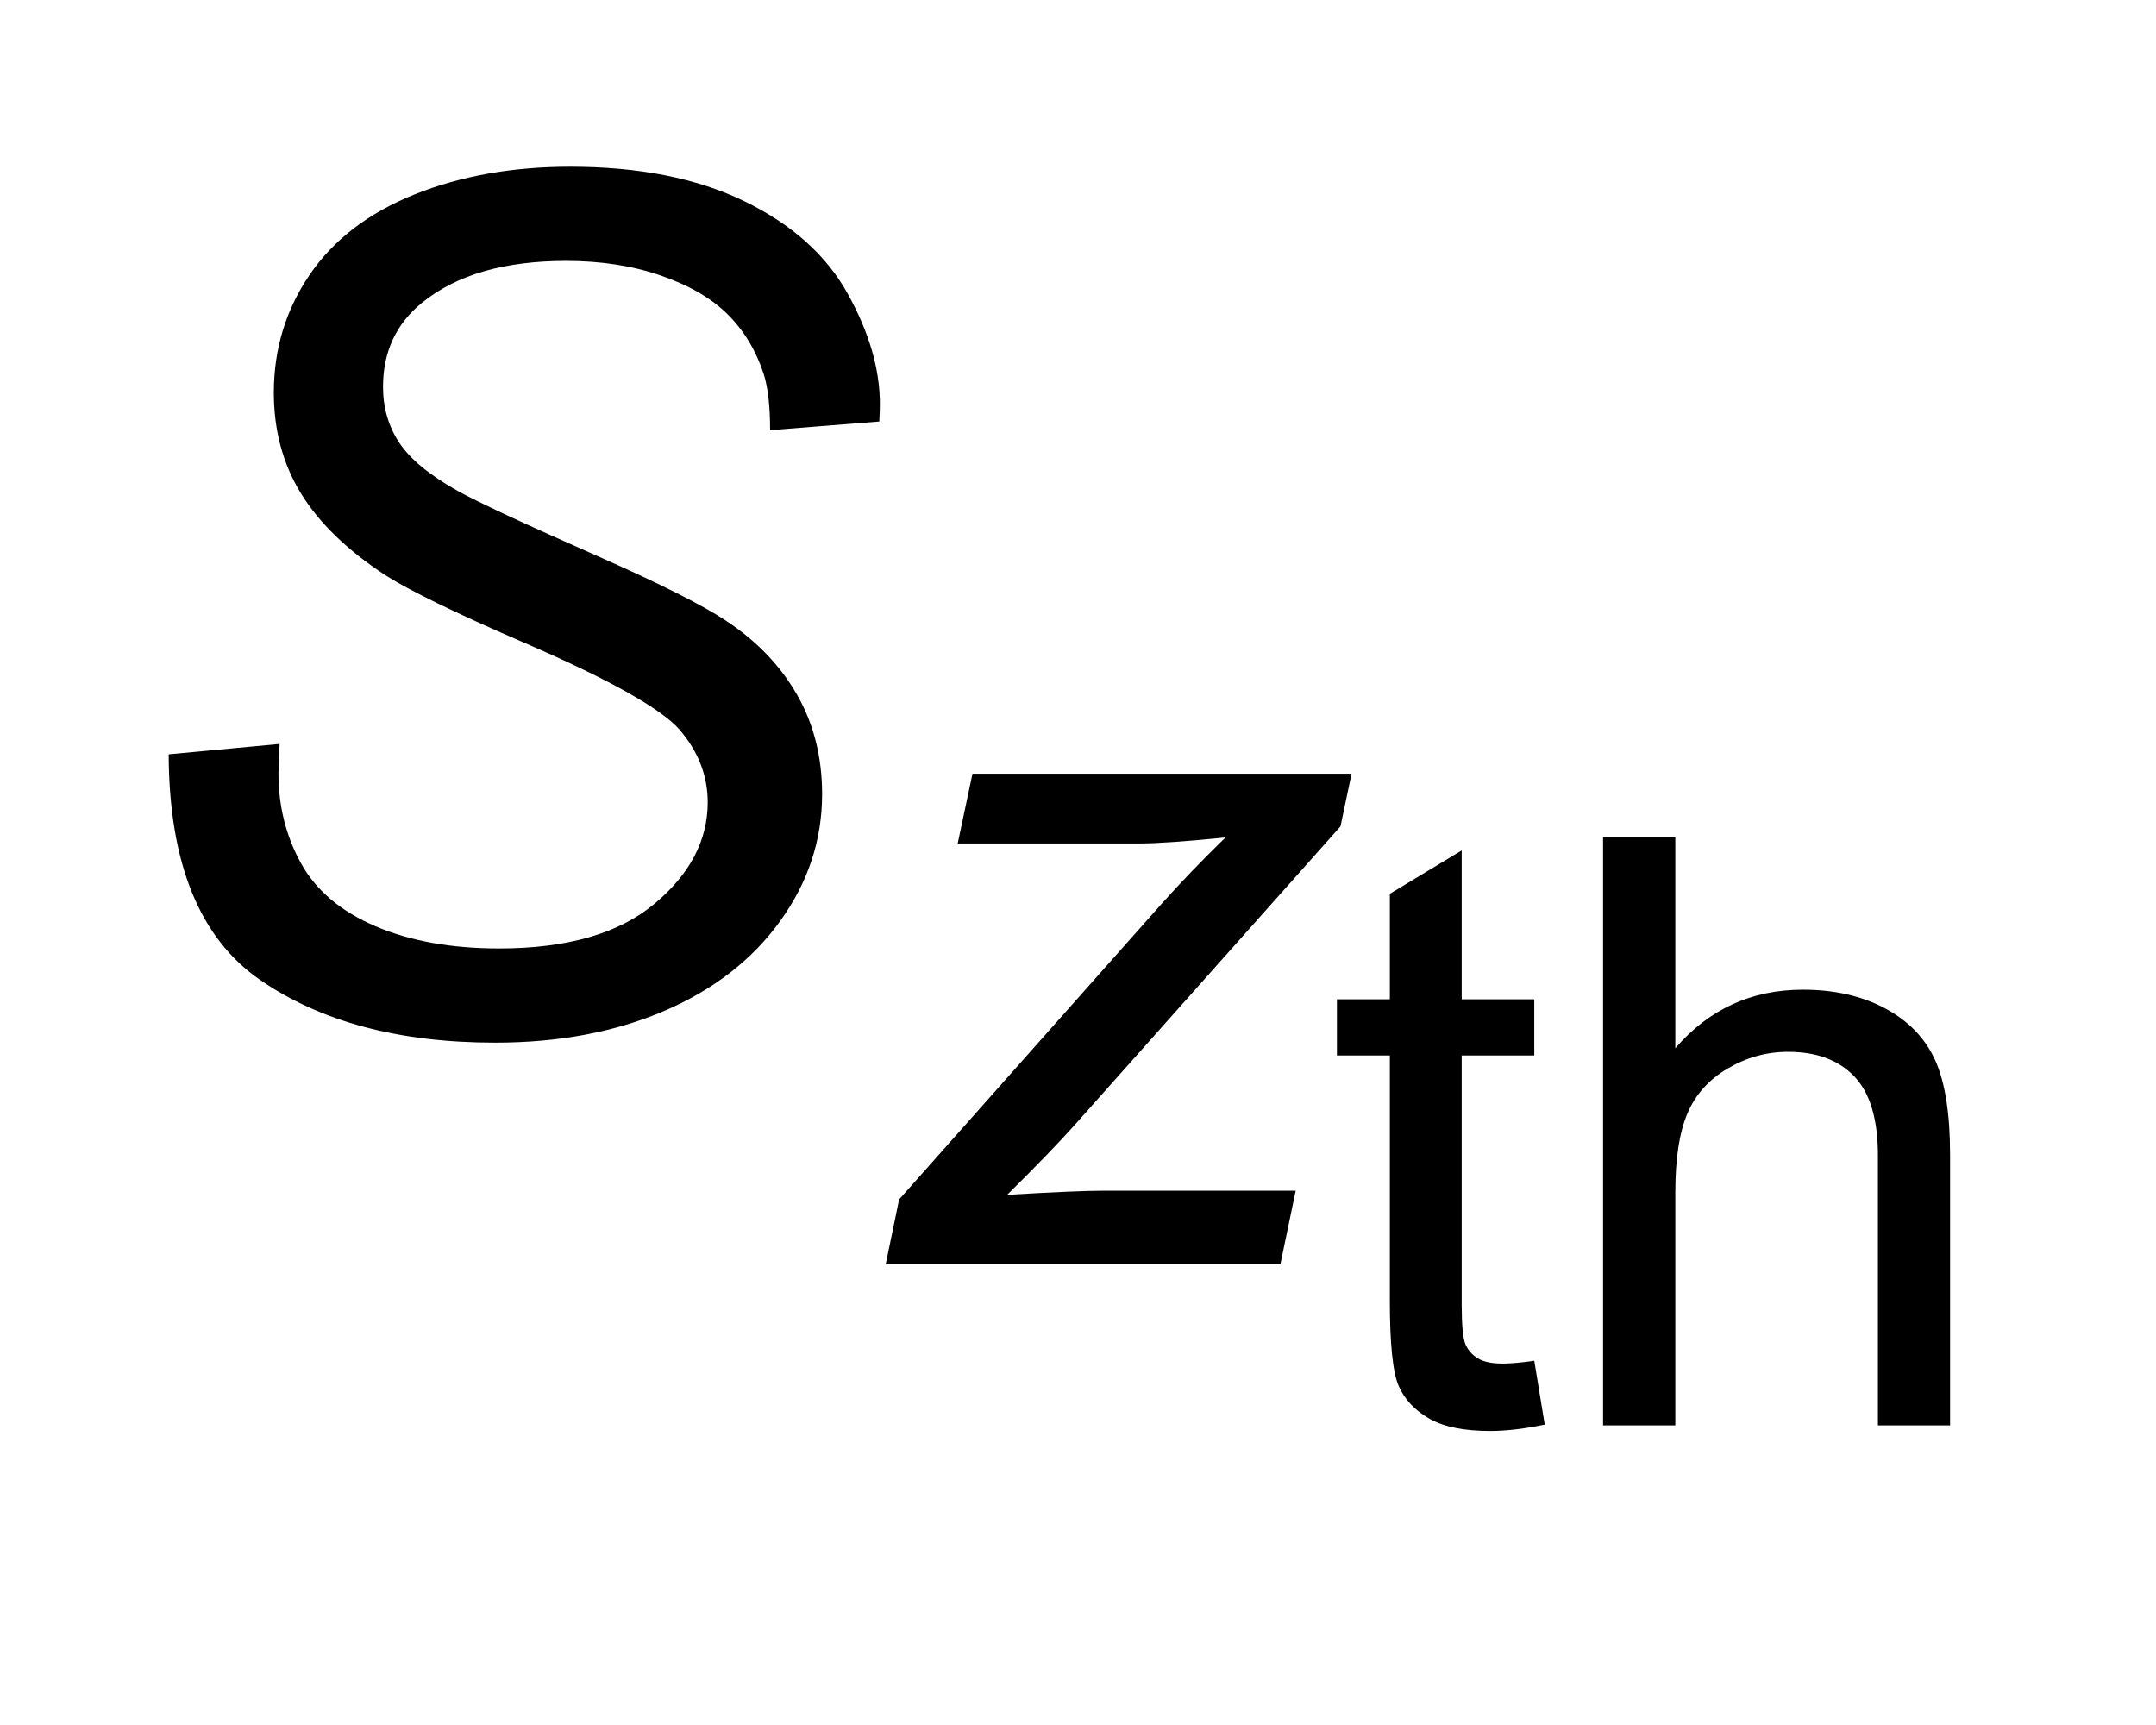
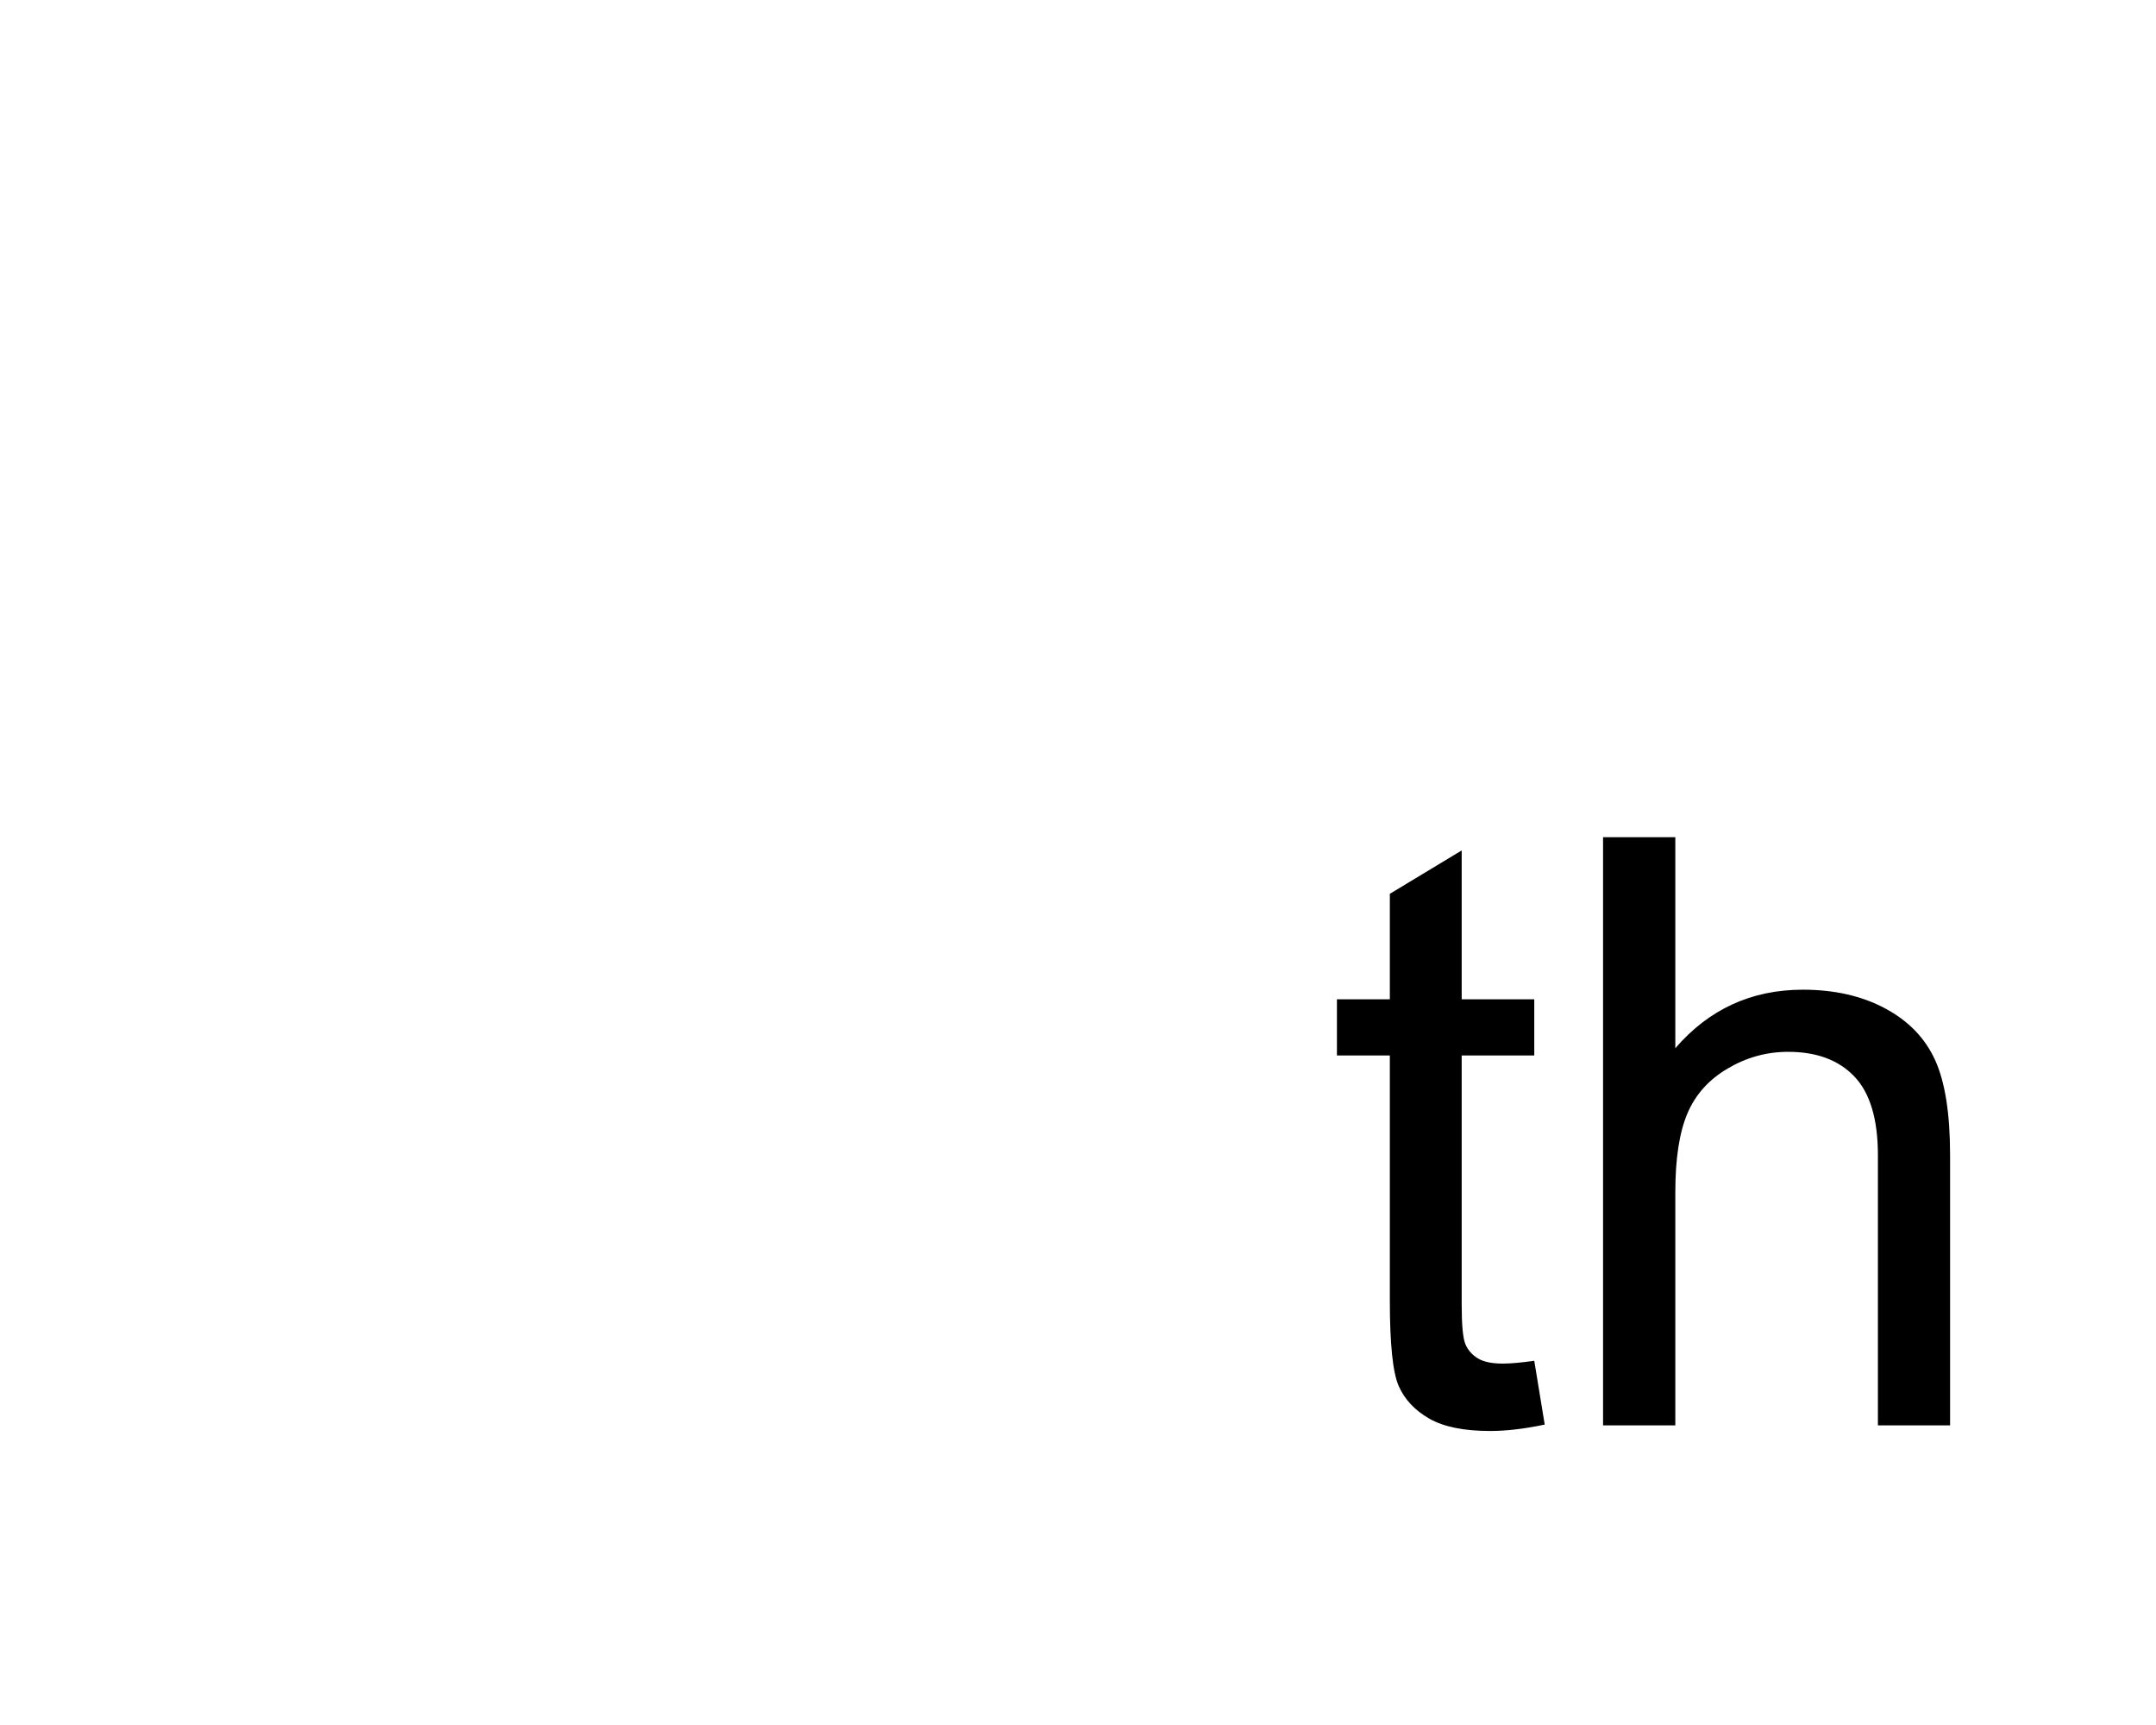
<svg xmlns="http://www.w3.org/2000/svg" stroke-dasharray="none" shape-rendering="auto" font-family="'Dialog'" text-rendering="auto" width="20" fill-opacity="1" color-interpolation="auto" color-rendering="auto" preserveAspectRatio="xMidYMid meet" font-size="12px" viewBox="0 0 20 16" fill="black" stroke="black" image-rendering="auto" stroke-miterlimit="10" stroke-linecap="square" stroke-linejoin="miter" font-style="normal" stroke-width="1" height="16" stroke-dashoffset="0" font-weight="normal" stroke-opacity="1">
  <defs id="genericDefs" />
  <g>
    <defs id="defs1">
      <clipPath clipPathUnits="userSpaceOnUse" id="clipPath1">
        <path d="M1.051 1.909 L13.61 1.909 L13.61 11.441 L1.051 11.441 L1.051 1.909 Z" />
      </clipPath>
      <clipPath clipPathUnits="userSpaceOnUse" id="clipPath2">
-         <path d="M33.699 60.973 L33.699 365.521 L436.223 365.521 L436.223 60.973 Z" />
-       </clipPath>
+         </clipPath>
      <clipPath clipPathUnits="userSpaceOnUse" id="clipPath3">
        <path d="M33.699 93.463 L33.699 398.011 L436.223 398.011 L436.223 93.463 Z" />
      </clipPath>
      <clipPath clipPathUnits="userSpaceOnUse" id="clipPath4">
-         <path d="M33.699 77.218 L33.699 381.766 L436.223 381.766 L436.223 77.218 Z" />
-       </clipPath>
+         </clipPath>
    </defs>
    <g transform="scale(1.576,1.576) translate(-1.051,-1.909) matrix(0.031,0,0,0.031,0,-1.017)">
      <path d="M325.219 352.734 L327.203 364.844 Q321.406 366.062 316.844 366.062 Q309.375 366.062 305.266 363.703 Q301.156 361.344 299.469 357.5 Q297.797 353.656 297.797 341.312 L297.797 294.766 L287.75 294.766 L287.75 284.109 L297.797 284.109 L297.797 264.078 L311.438 255.844 L311.438 284.109 L325.219 284.109 L325.219 294.766 L311.438 294.766 L311.438 342.078 Q311.438 347.938 312.156 349.609 Q312.875 351.281 314.516 352.281 Q316.156 353.266 319.203 353.266 Q321.484 353.266 325.219 352.734 ZM338.281 365 L338.281 253.328 L352 253.328 L352 293.391 Q361.594 282.281 376.219 282.281 Q385.203 282.281 391.828 285.828 Q398.453 289.359 401.312 295.609 Q404.172 301.859 404.172 313.734 L404.172 365 L390.469 365 L390.469 313.734 Q390.469 303.453 386 298.766 Q381.547 294.078 373.406 294.078 Q367.312 294.078 361.938 297.25 Q356.562 300.406 354.281 305.812 Q352 311.219 352 320.75 L352 365 Z" stroke="none" clip-path="url(#clipPath3)" />
    </g>
    <g transform="matrix(0.049,0,0,0.049,-1.657,-3.808)">
      <path d="M201.5 317 L204.031 304.766 L253.938 248.562 Q259.266 242.625 265.828 236.234 Q254.547 237.375 249.656 237.375 L215.125 237.375 L217.922 224.172 L289.688 224.172 L287.594 234.141 L237.25 290.688 Q232.969 295.5 224.484 303.891 Q237.688 303.109 242.578 303.109 L279.109 303.109 L276.219 317 Z" stroke="none" clip-path="url(#clipPath4)" />
    </g>
    <g transform="matrix(0.049,0,0,0.049,-1.657,-3.007)">
-       <path d="M65.75 204.156 L86.75 202.188 L86.531 207.766 Q86.531 217.062 90.797 224.781 Q95.062 232.484 104.906 236.703 Q114.75 240.906 128.312 240.906 Q147.562 240.906 157.672 232.484 Q167.797 224.062 167.797 213.234 Q167.797 205.688 162.438 199.453 Q156.969 193.328 132.578 182.828 Q113.656 174.625 106.766 170.25 Q95.938 163.141 90.797 154.781 Q85.656 146.406 85.656 135.688 Q85.656 123.328 92.438 113.375 Q99.219 103.422 112.281 98.172 Q125.359 92.922 141.766 92.922 Q161.344 92.922 174.797 99.484 Q188.25 106.047 194.312 116.984 Q200.391 127.922 200.391 137.875 Q200.391 138.859 200.281 141.156 L179.609 142.797 Q179.609 136.016 178.406 132.188 Q176.219 125.516 171.625 120.922 Q167.031 116.328 158.984 113.547 Q150.953 110.75 141 110.75 Q123.5 110.75 113.766 118.625 Q106.328 124.641 106.328 134.594 Q106.328 140.5 109.391 145.156 Q112.453 149.797 120.438 154.281 Q126.125 157.453 147.453 166.859 Q164.734 174.516 171.297 178.891 Q180.047 184.688 184.75 192.953 Q189.453 201.203 189.453 211.703 Q189.453 224.719 181.516 235.719 Q173.594 246.703 159.594 252.719 Q145.594 258.734 127.547 258.734 Q100.312 258.734 83.078 246.875 Q65.859 235 65.75 204.156 Z" stroke="none" clip-path="url(#clipPath2)" />
-     </g>
+       </g>
  </g>
</svg>